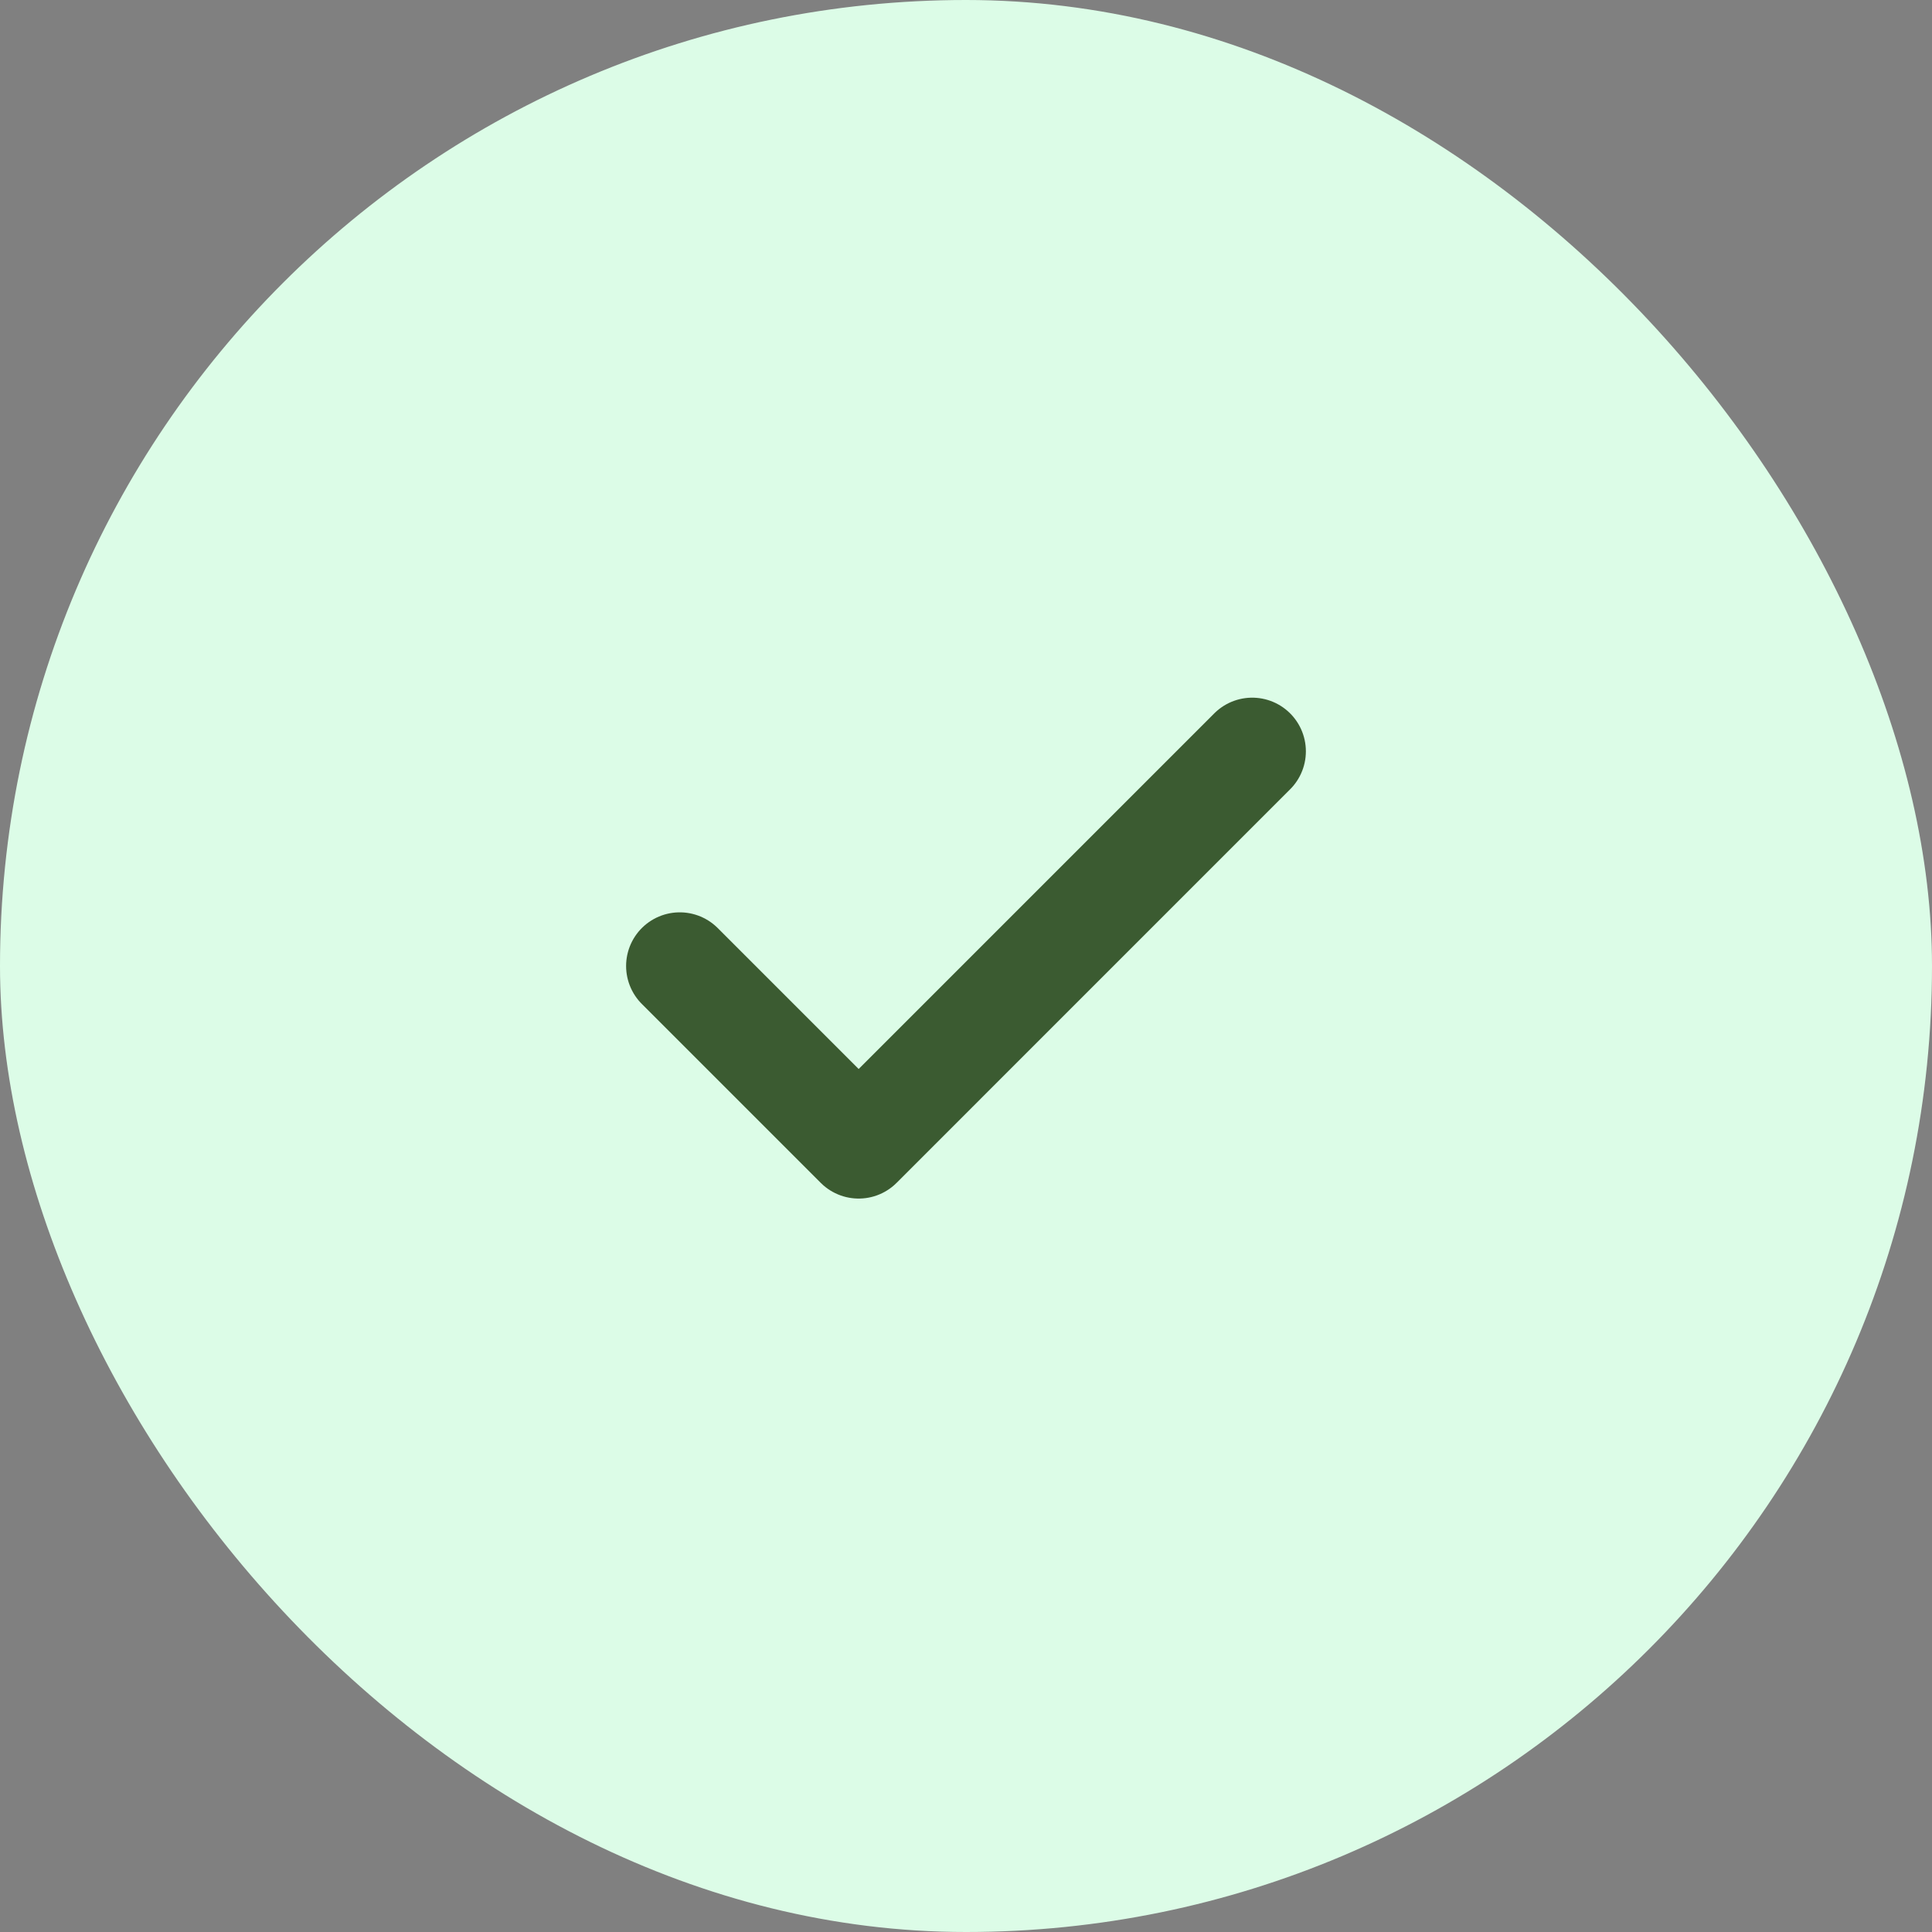
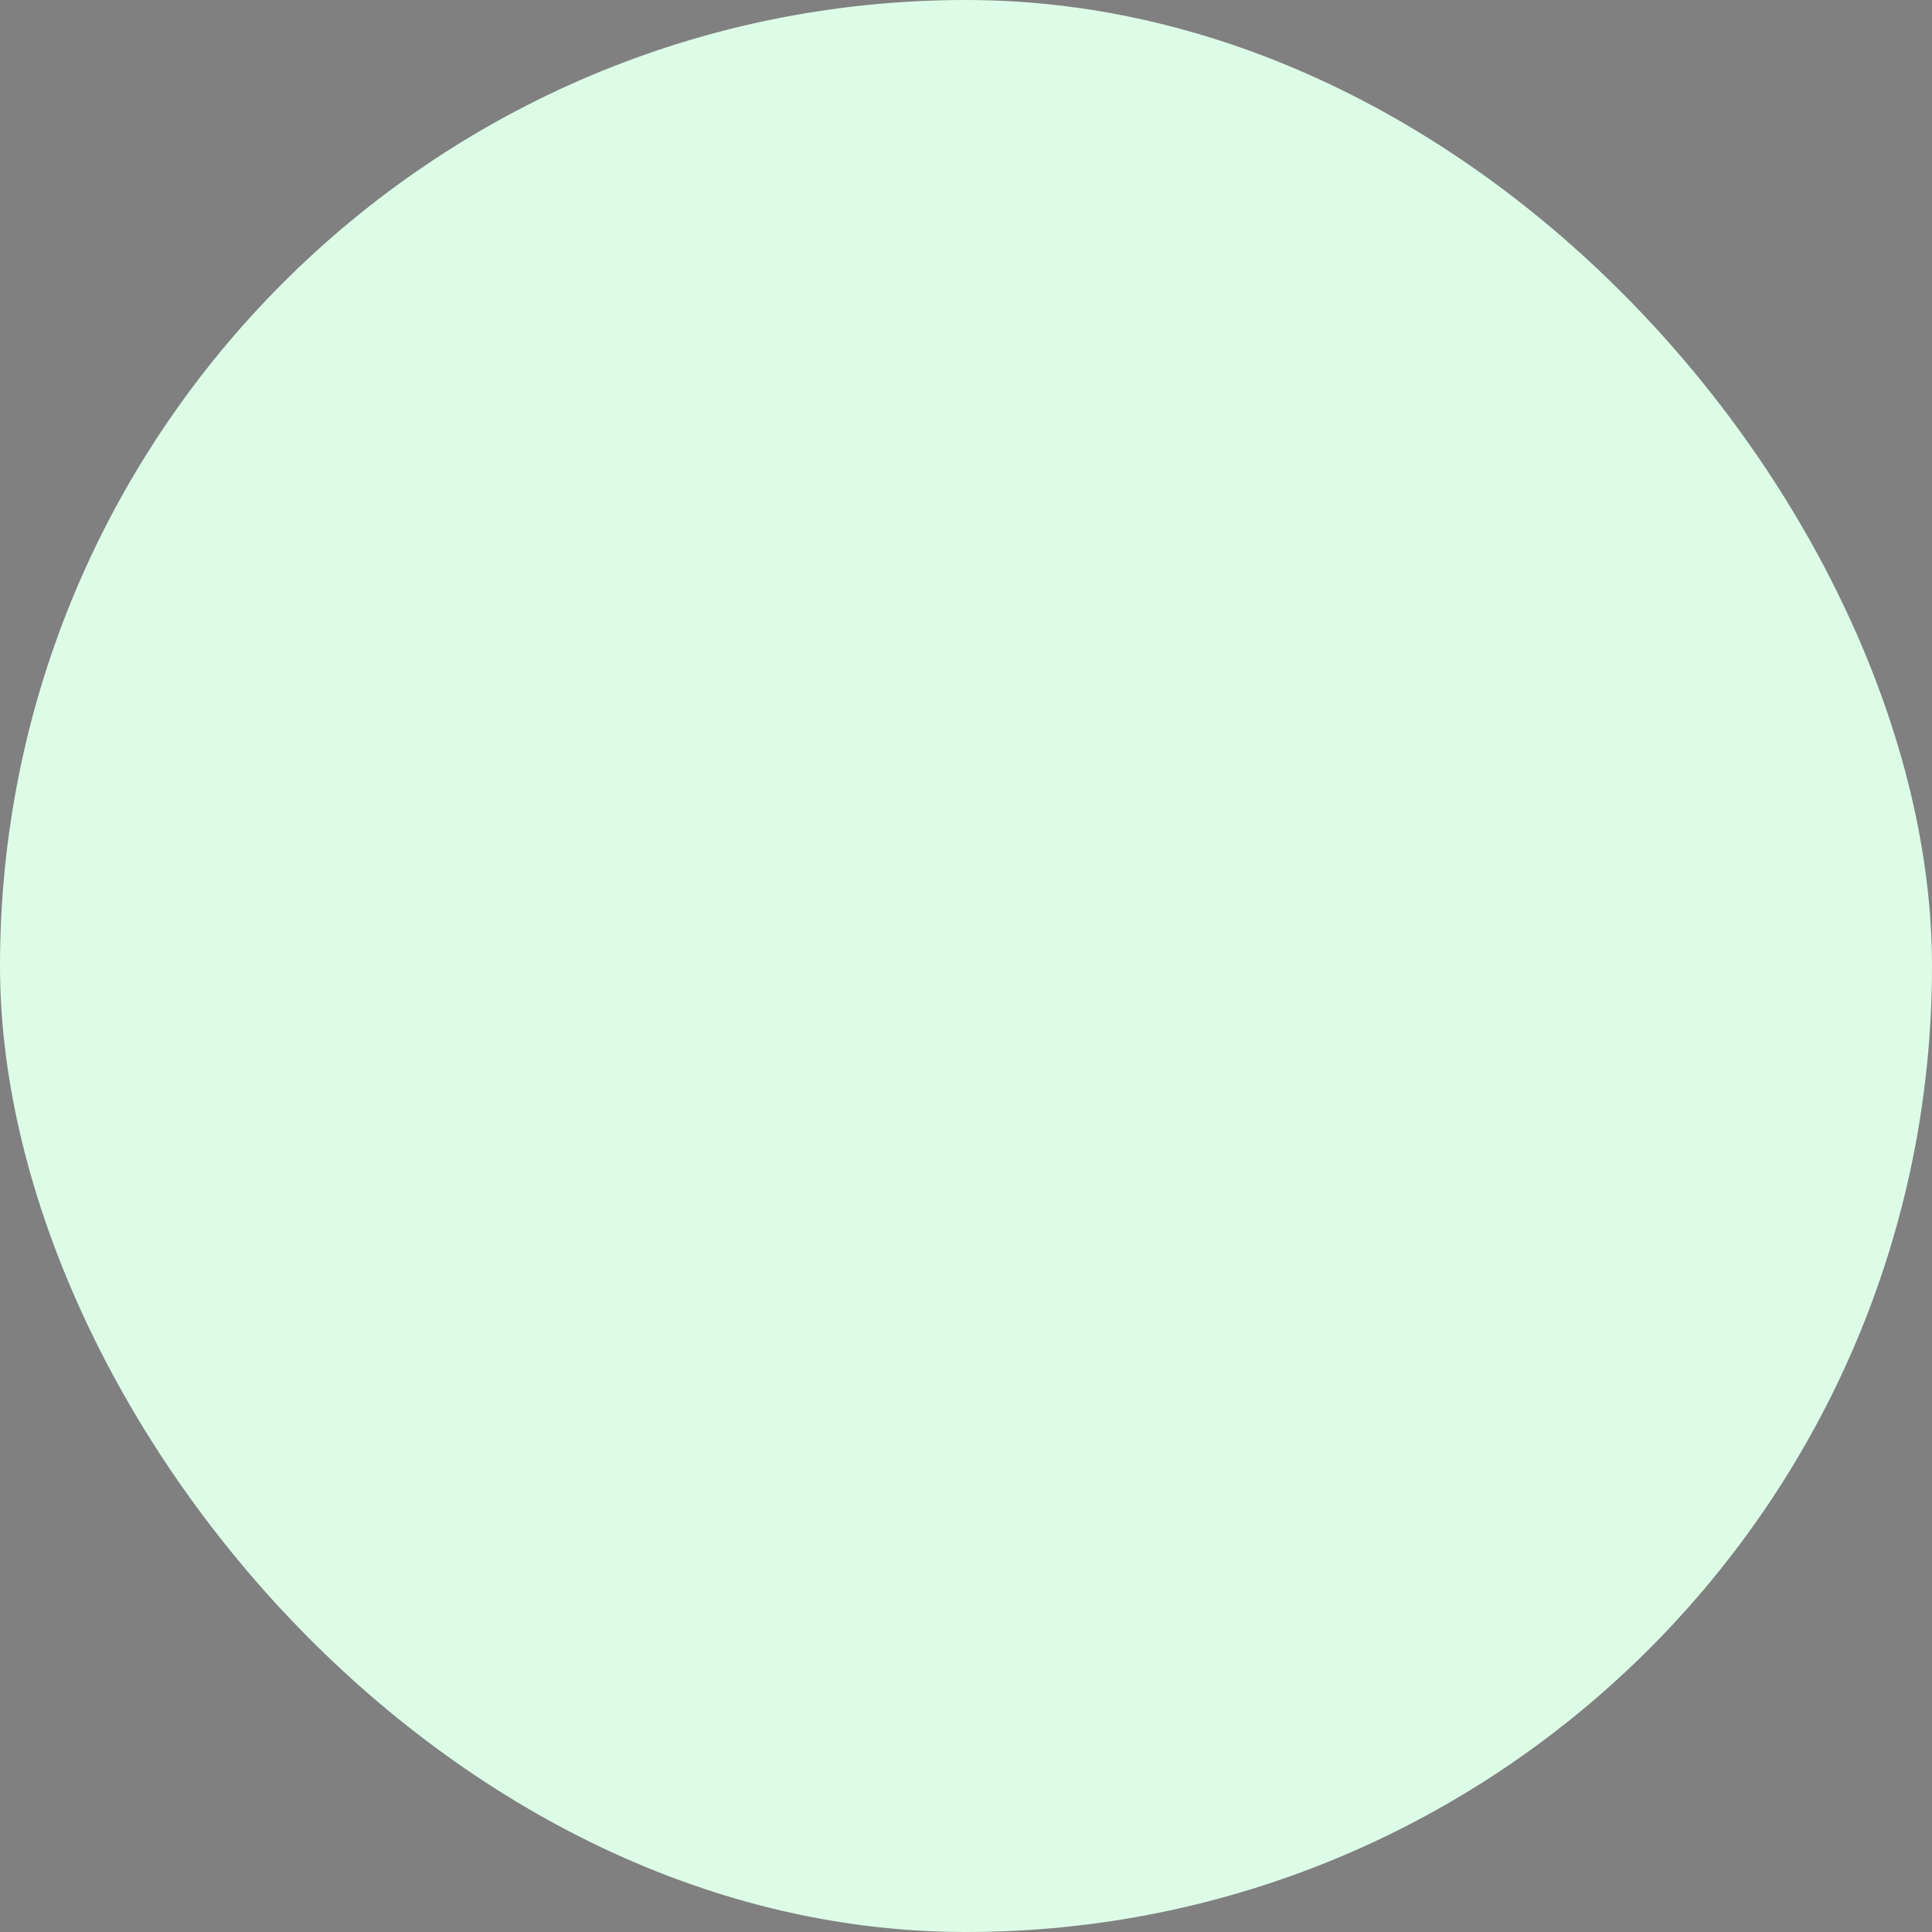
<svg xmlns="http://www.w3.org/2000/svg" width="72" height="72" viewBox="0 0 72 72" fill="none">
  <rect x="0" y="0" width="72" height="72" fill="#808080" stroke="none" />
  <rect width="72" height="72" rx="36" fill="#DCFCE7" />
-   <path d="M46.666 28L32 42.667L25.333 36" stroke="#3B5B31" stroke-width="4" stroke-linecap="round" stroke-linejoin="round" />
</svg>